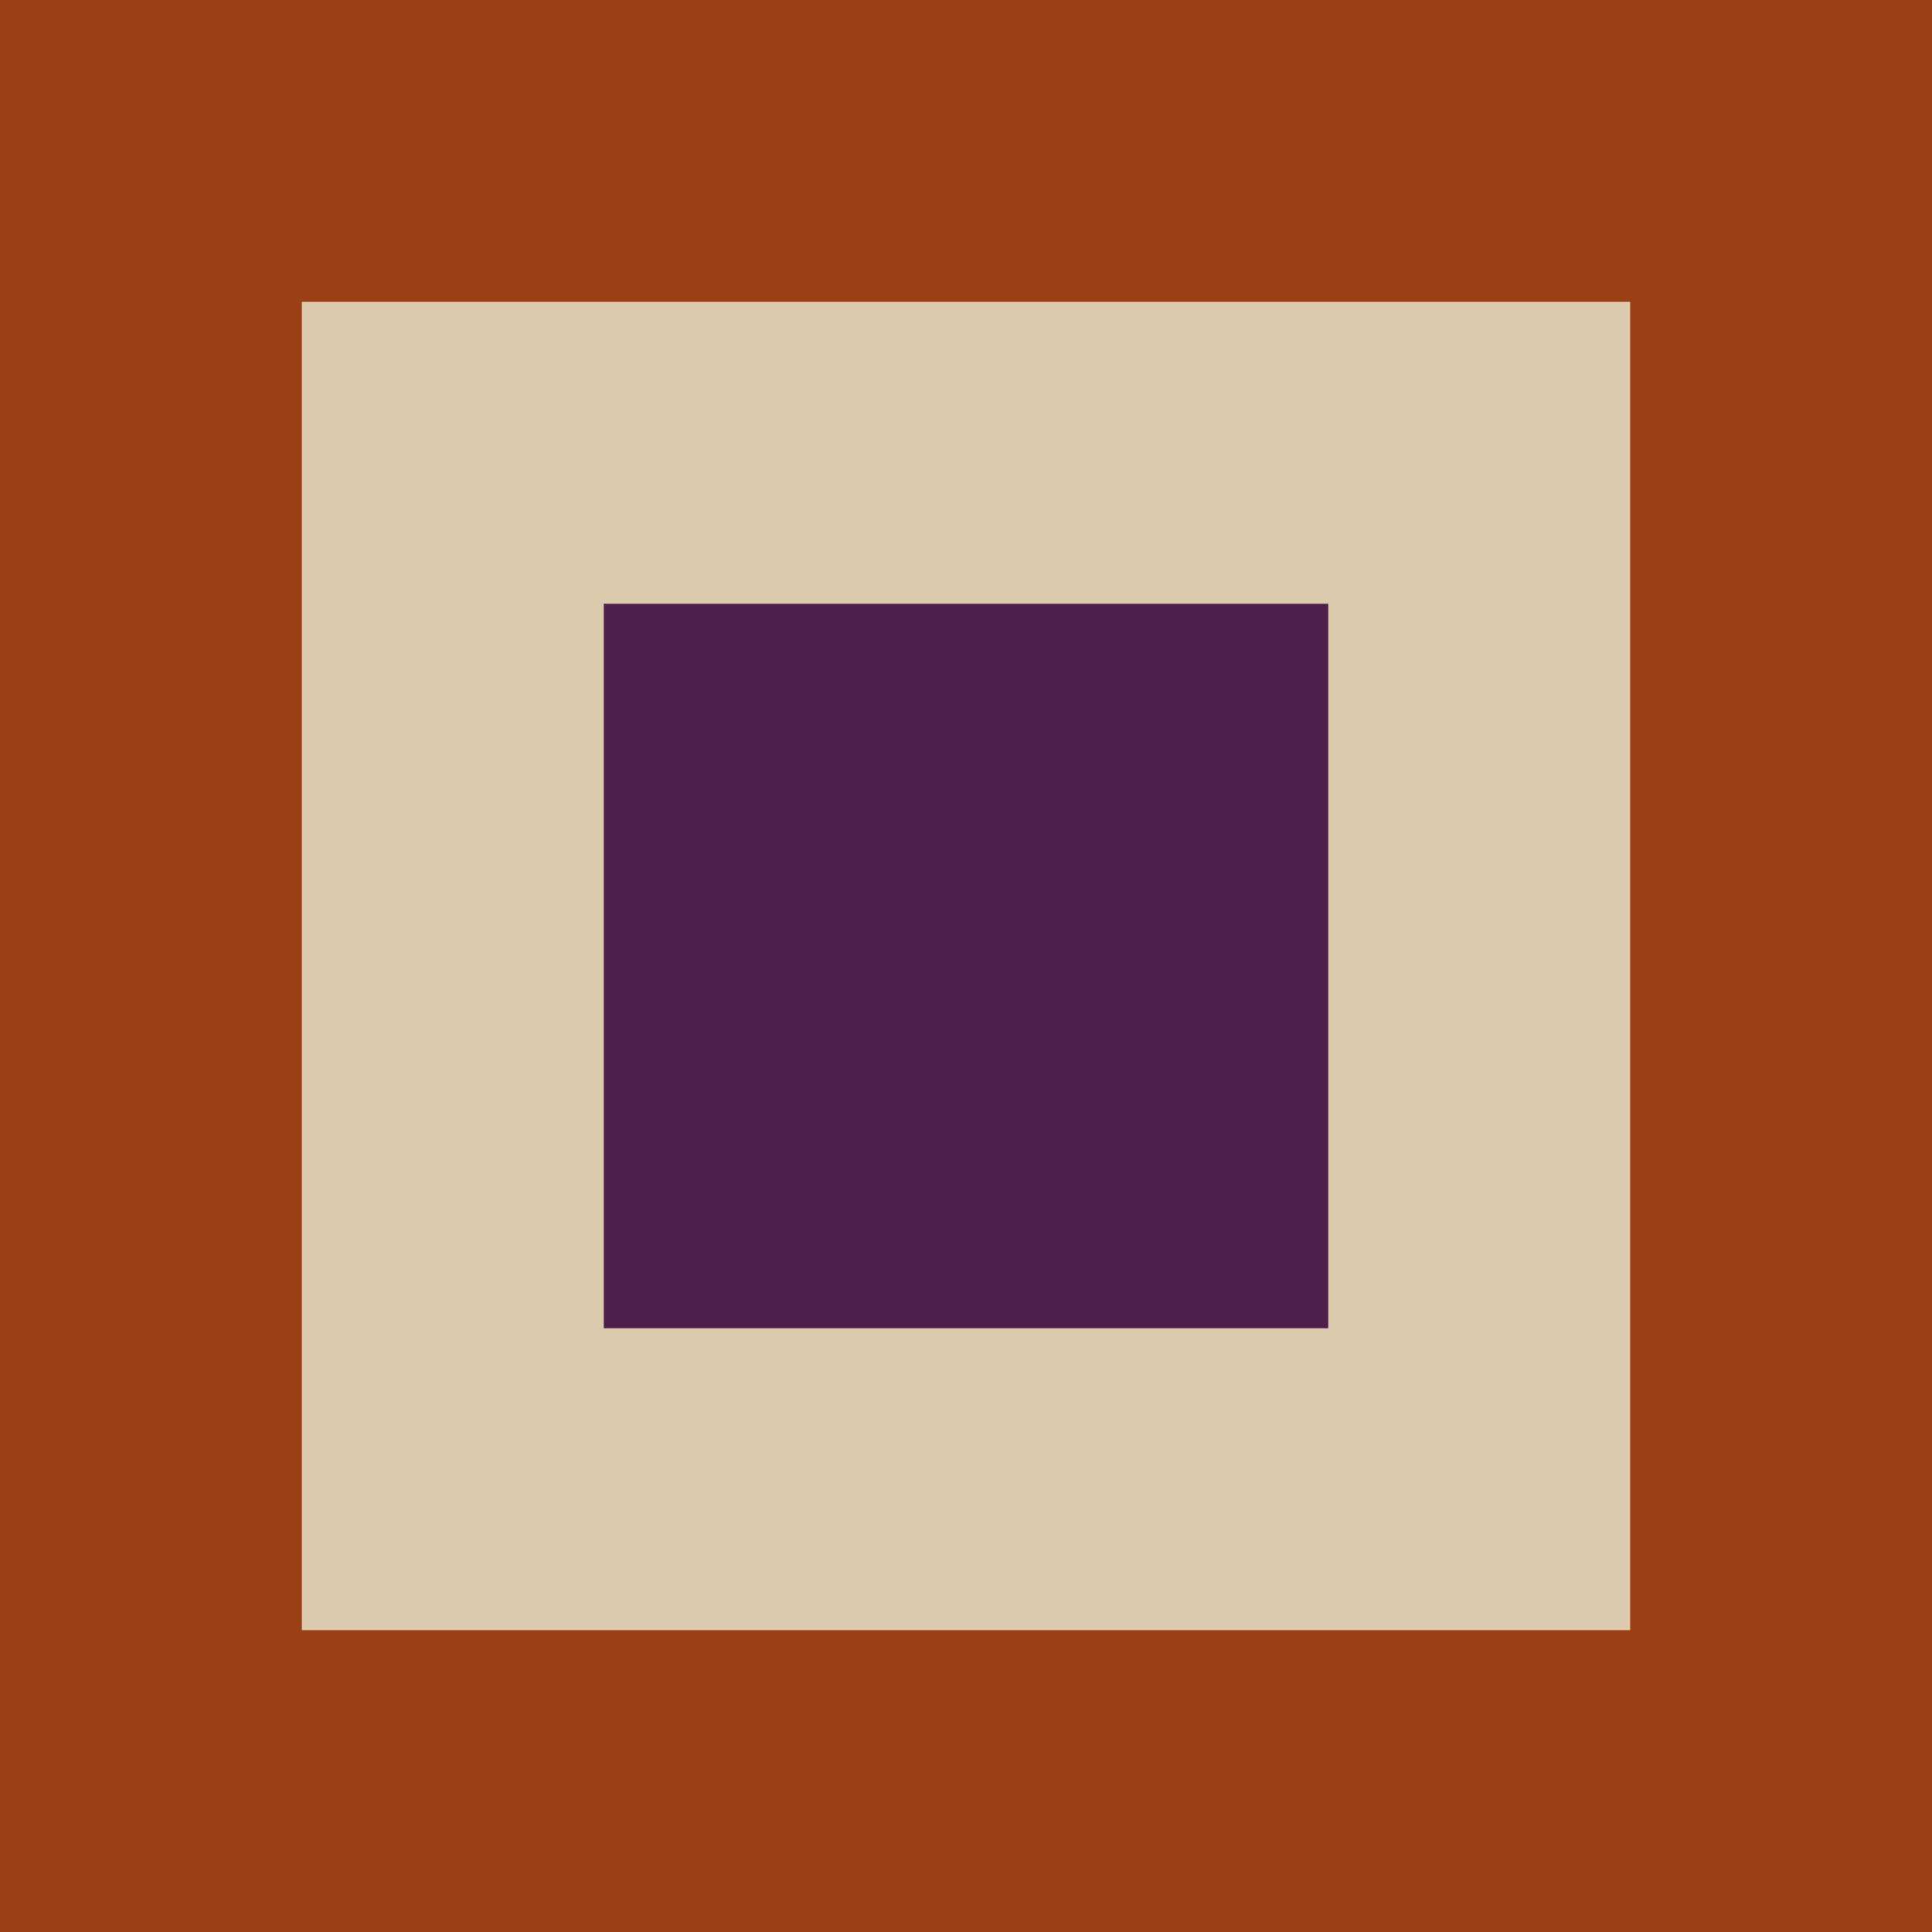
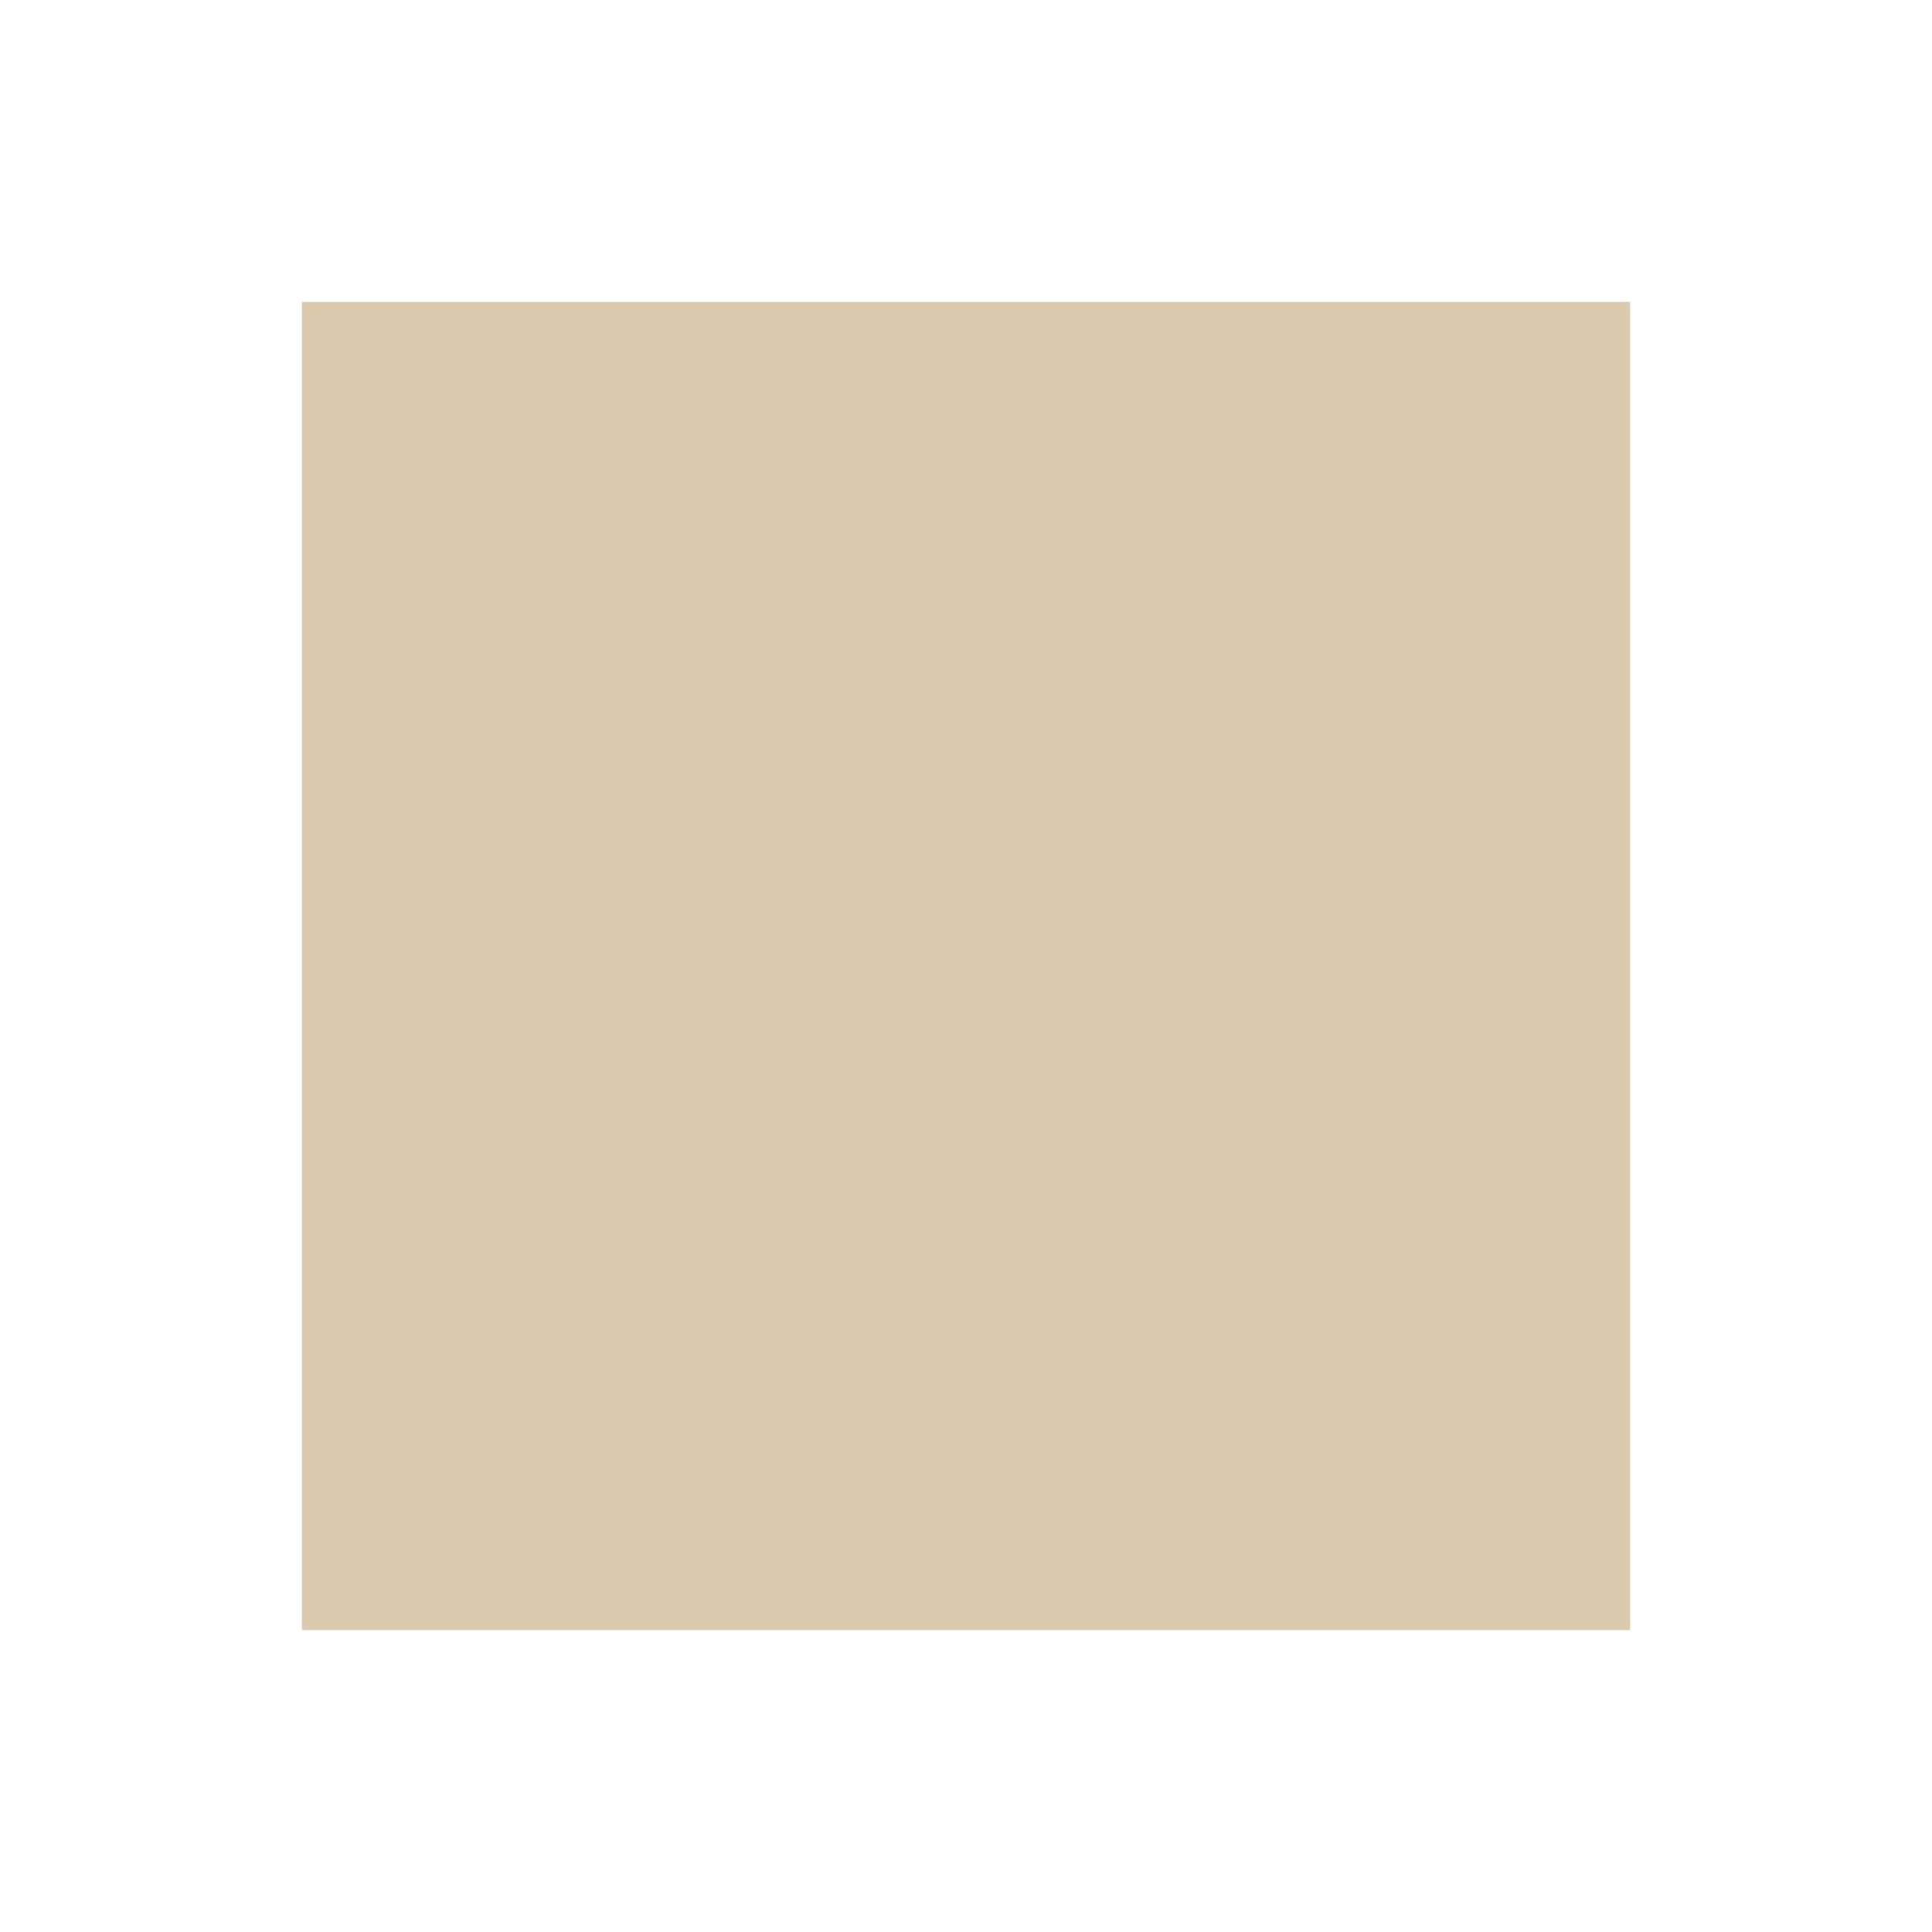
<svg xmlns="http://www.w3.org/2000/svg" version="1.1" width="512" height="512">
-   <rect fill="#9a3f16" width="512" height="512" />
  <rect fill="#dccaaf" x="80" y="80" width="352" height="352" />
-   <rect fill="#4e1f4a" x="160" y="160" width="192" height="192" />
</svg>